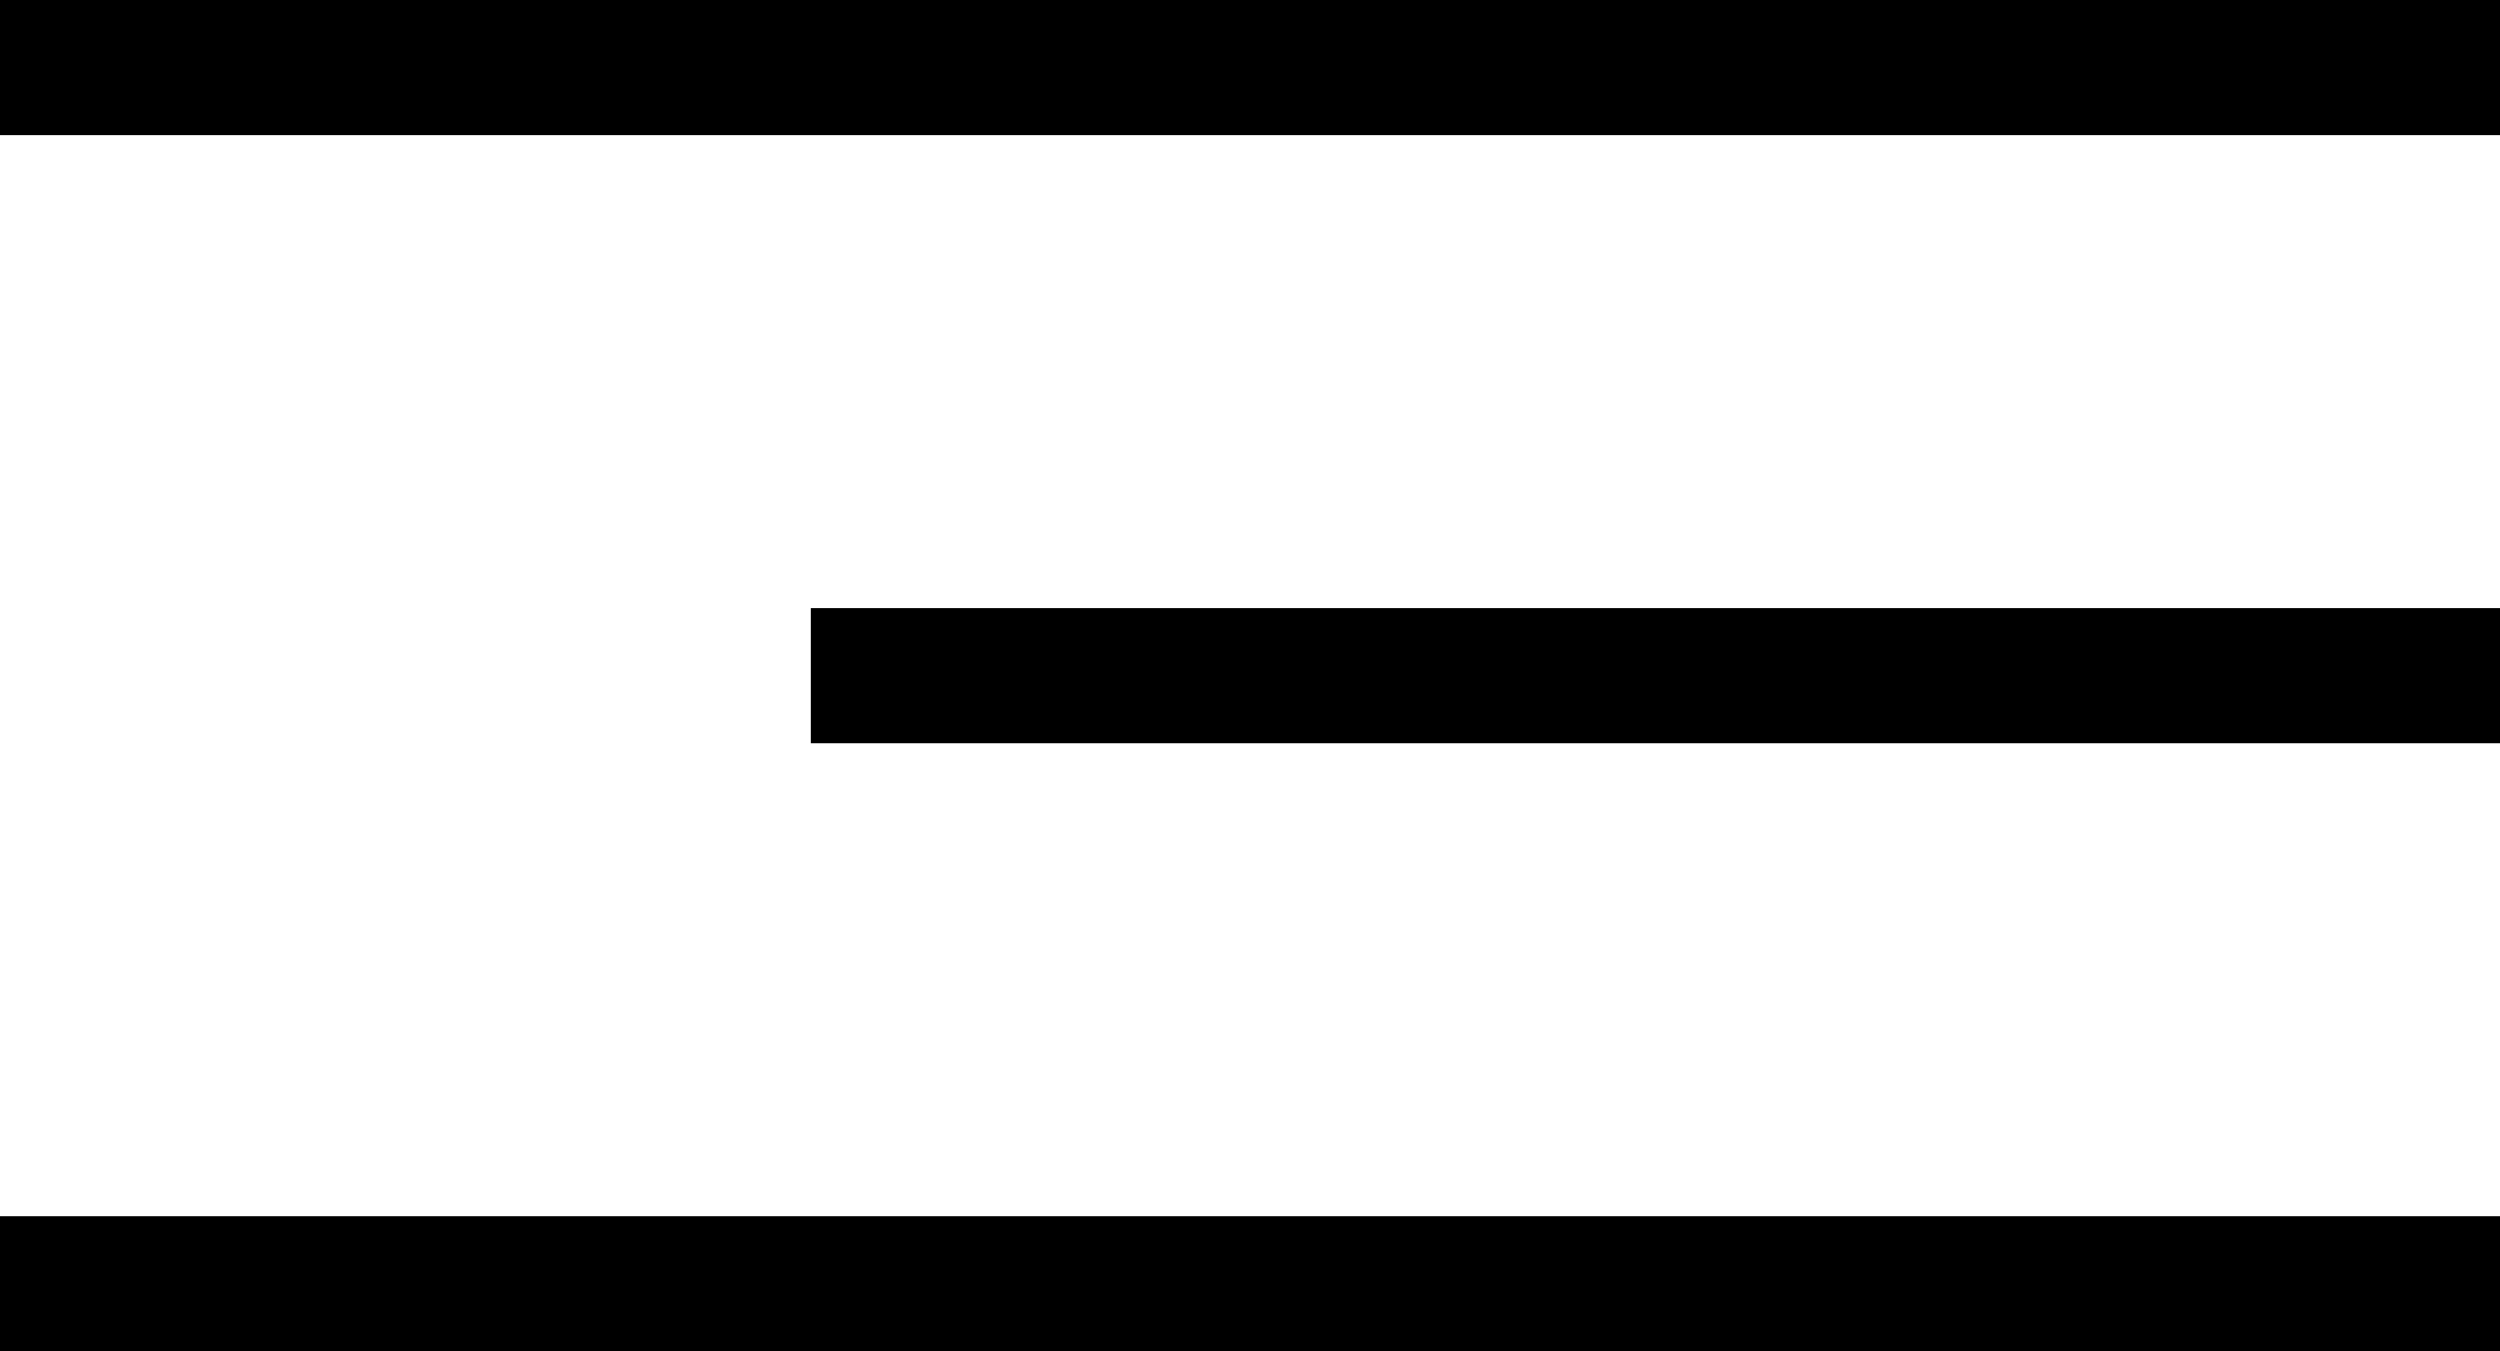
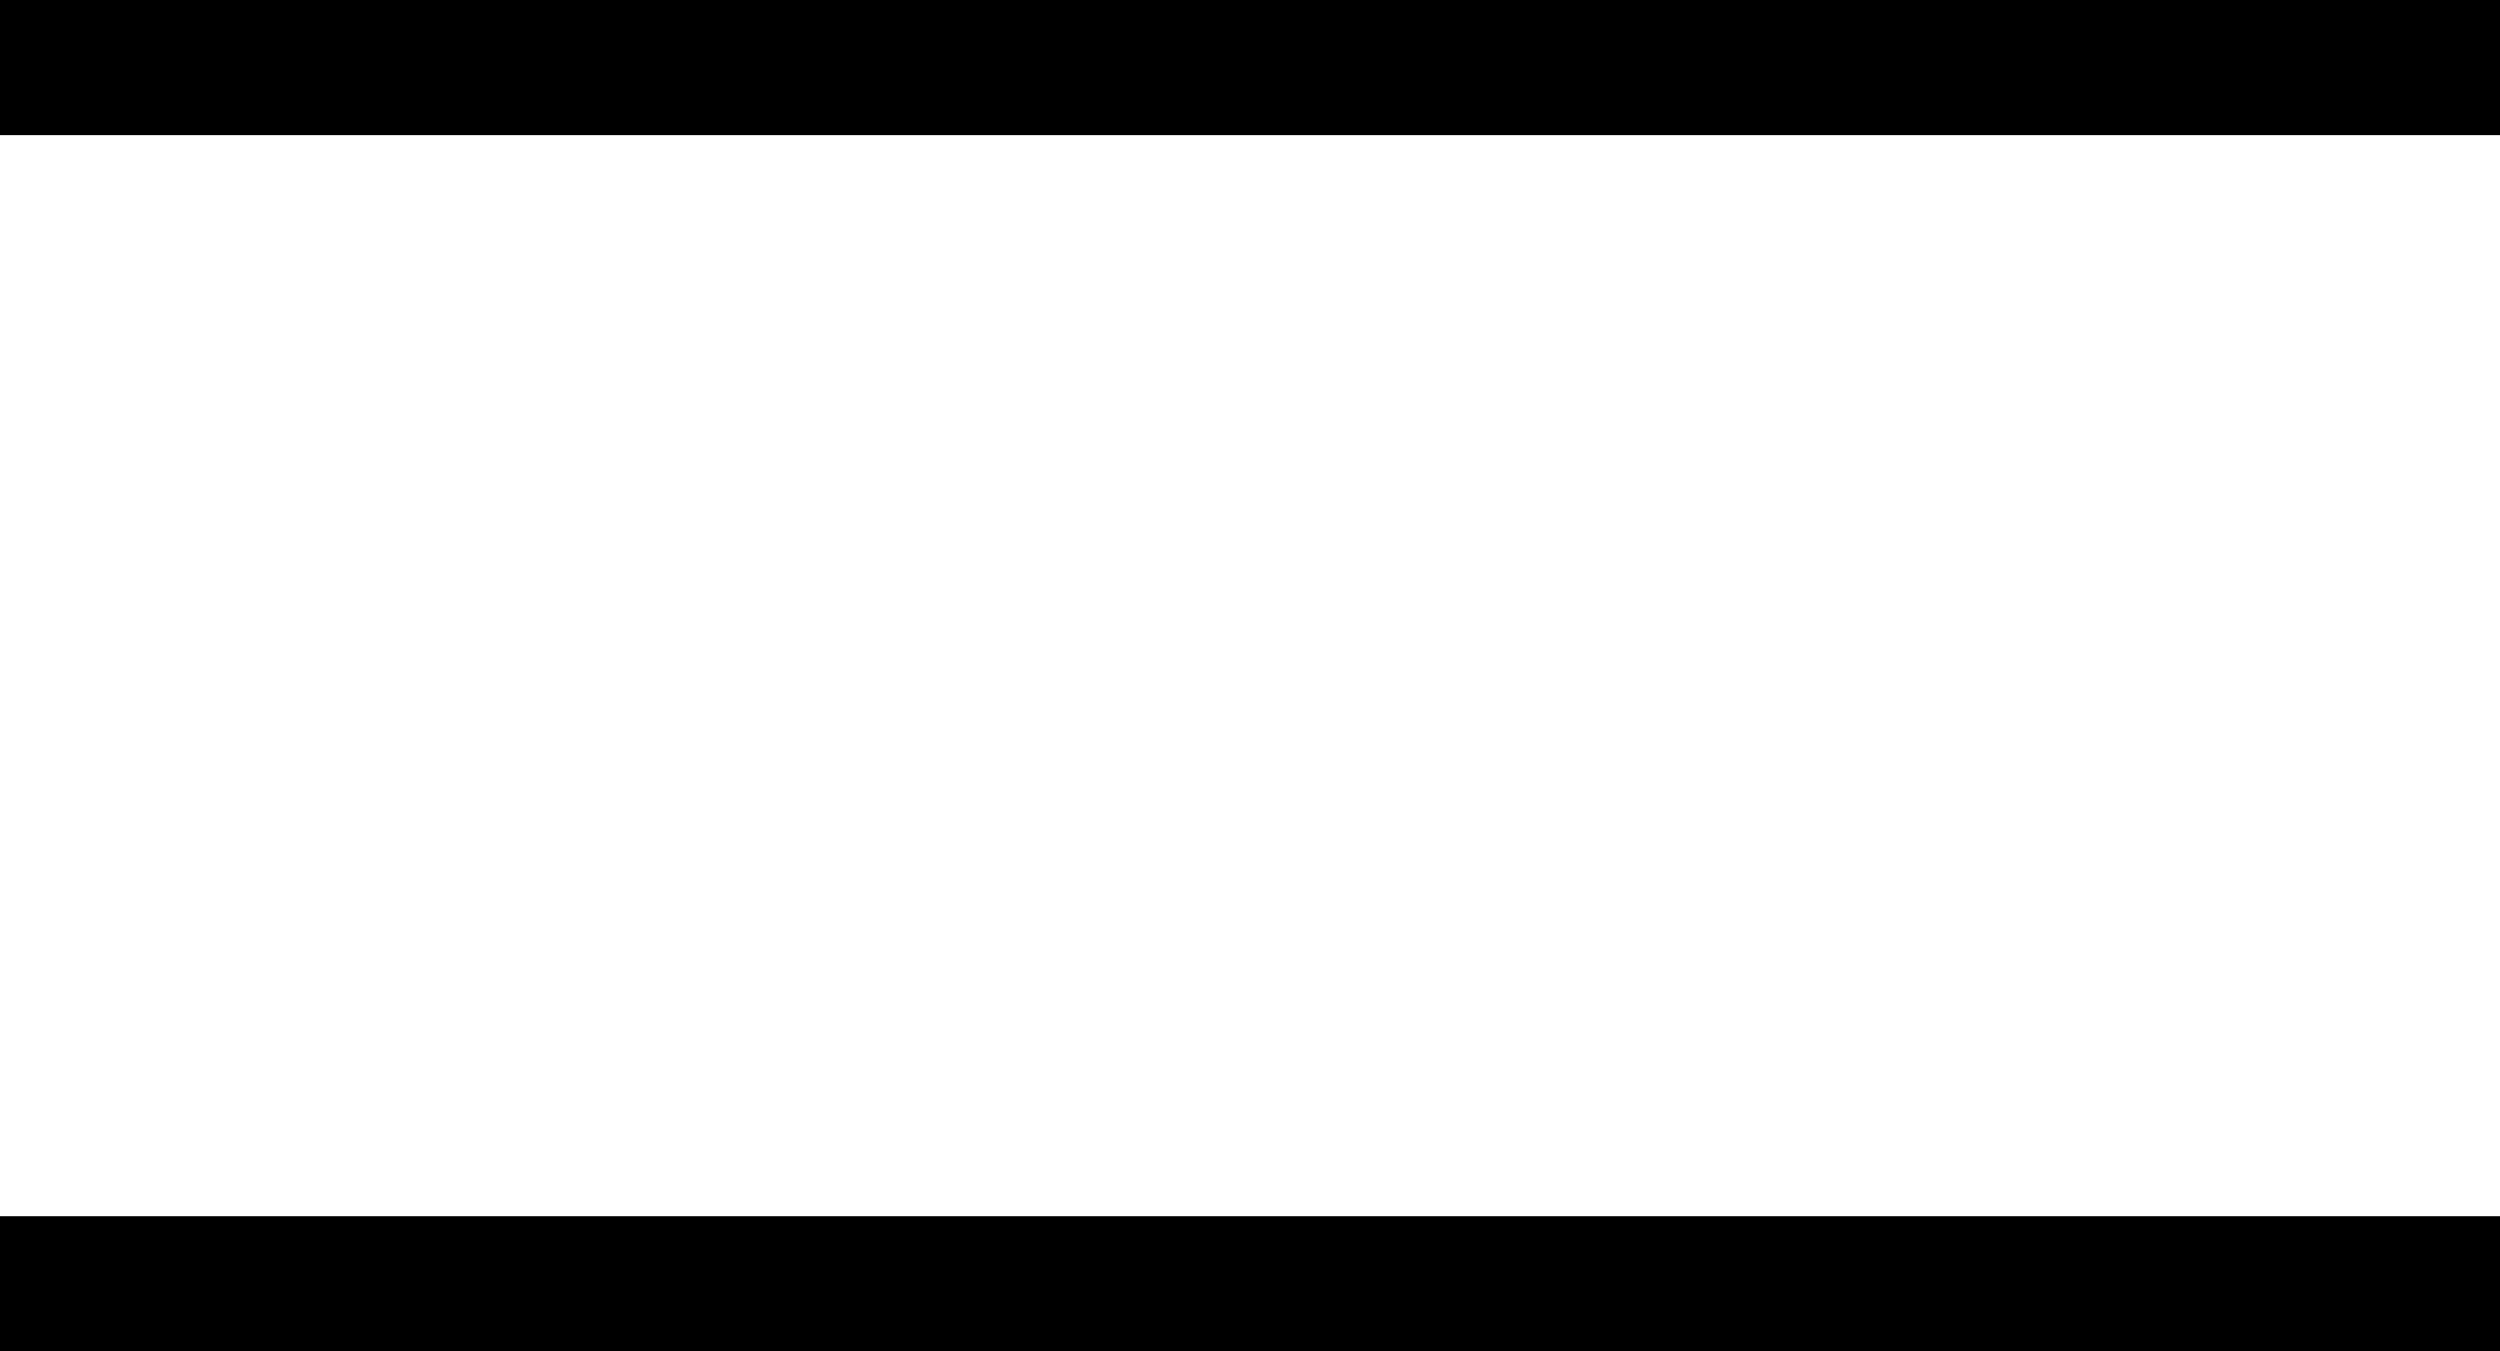
<svg xmlns="http://www.w3.org/2000/svg" version="1.1" id="Layer_1" x="0px" y="0px" viewBox="0 0 37 20" style="enable-background:new 0 0 37 20;" xml:space="preserve">
  <rect width="37" height="2" />
-   <rect x="12" y="9" width="25" height="2" />
  <rect y="18" width="37" height="2" />
</svg>